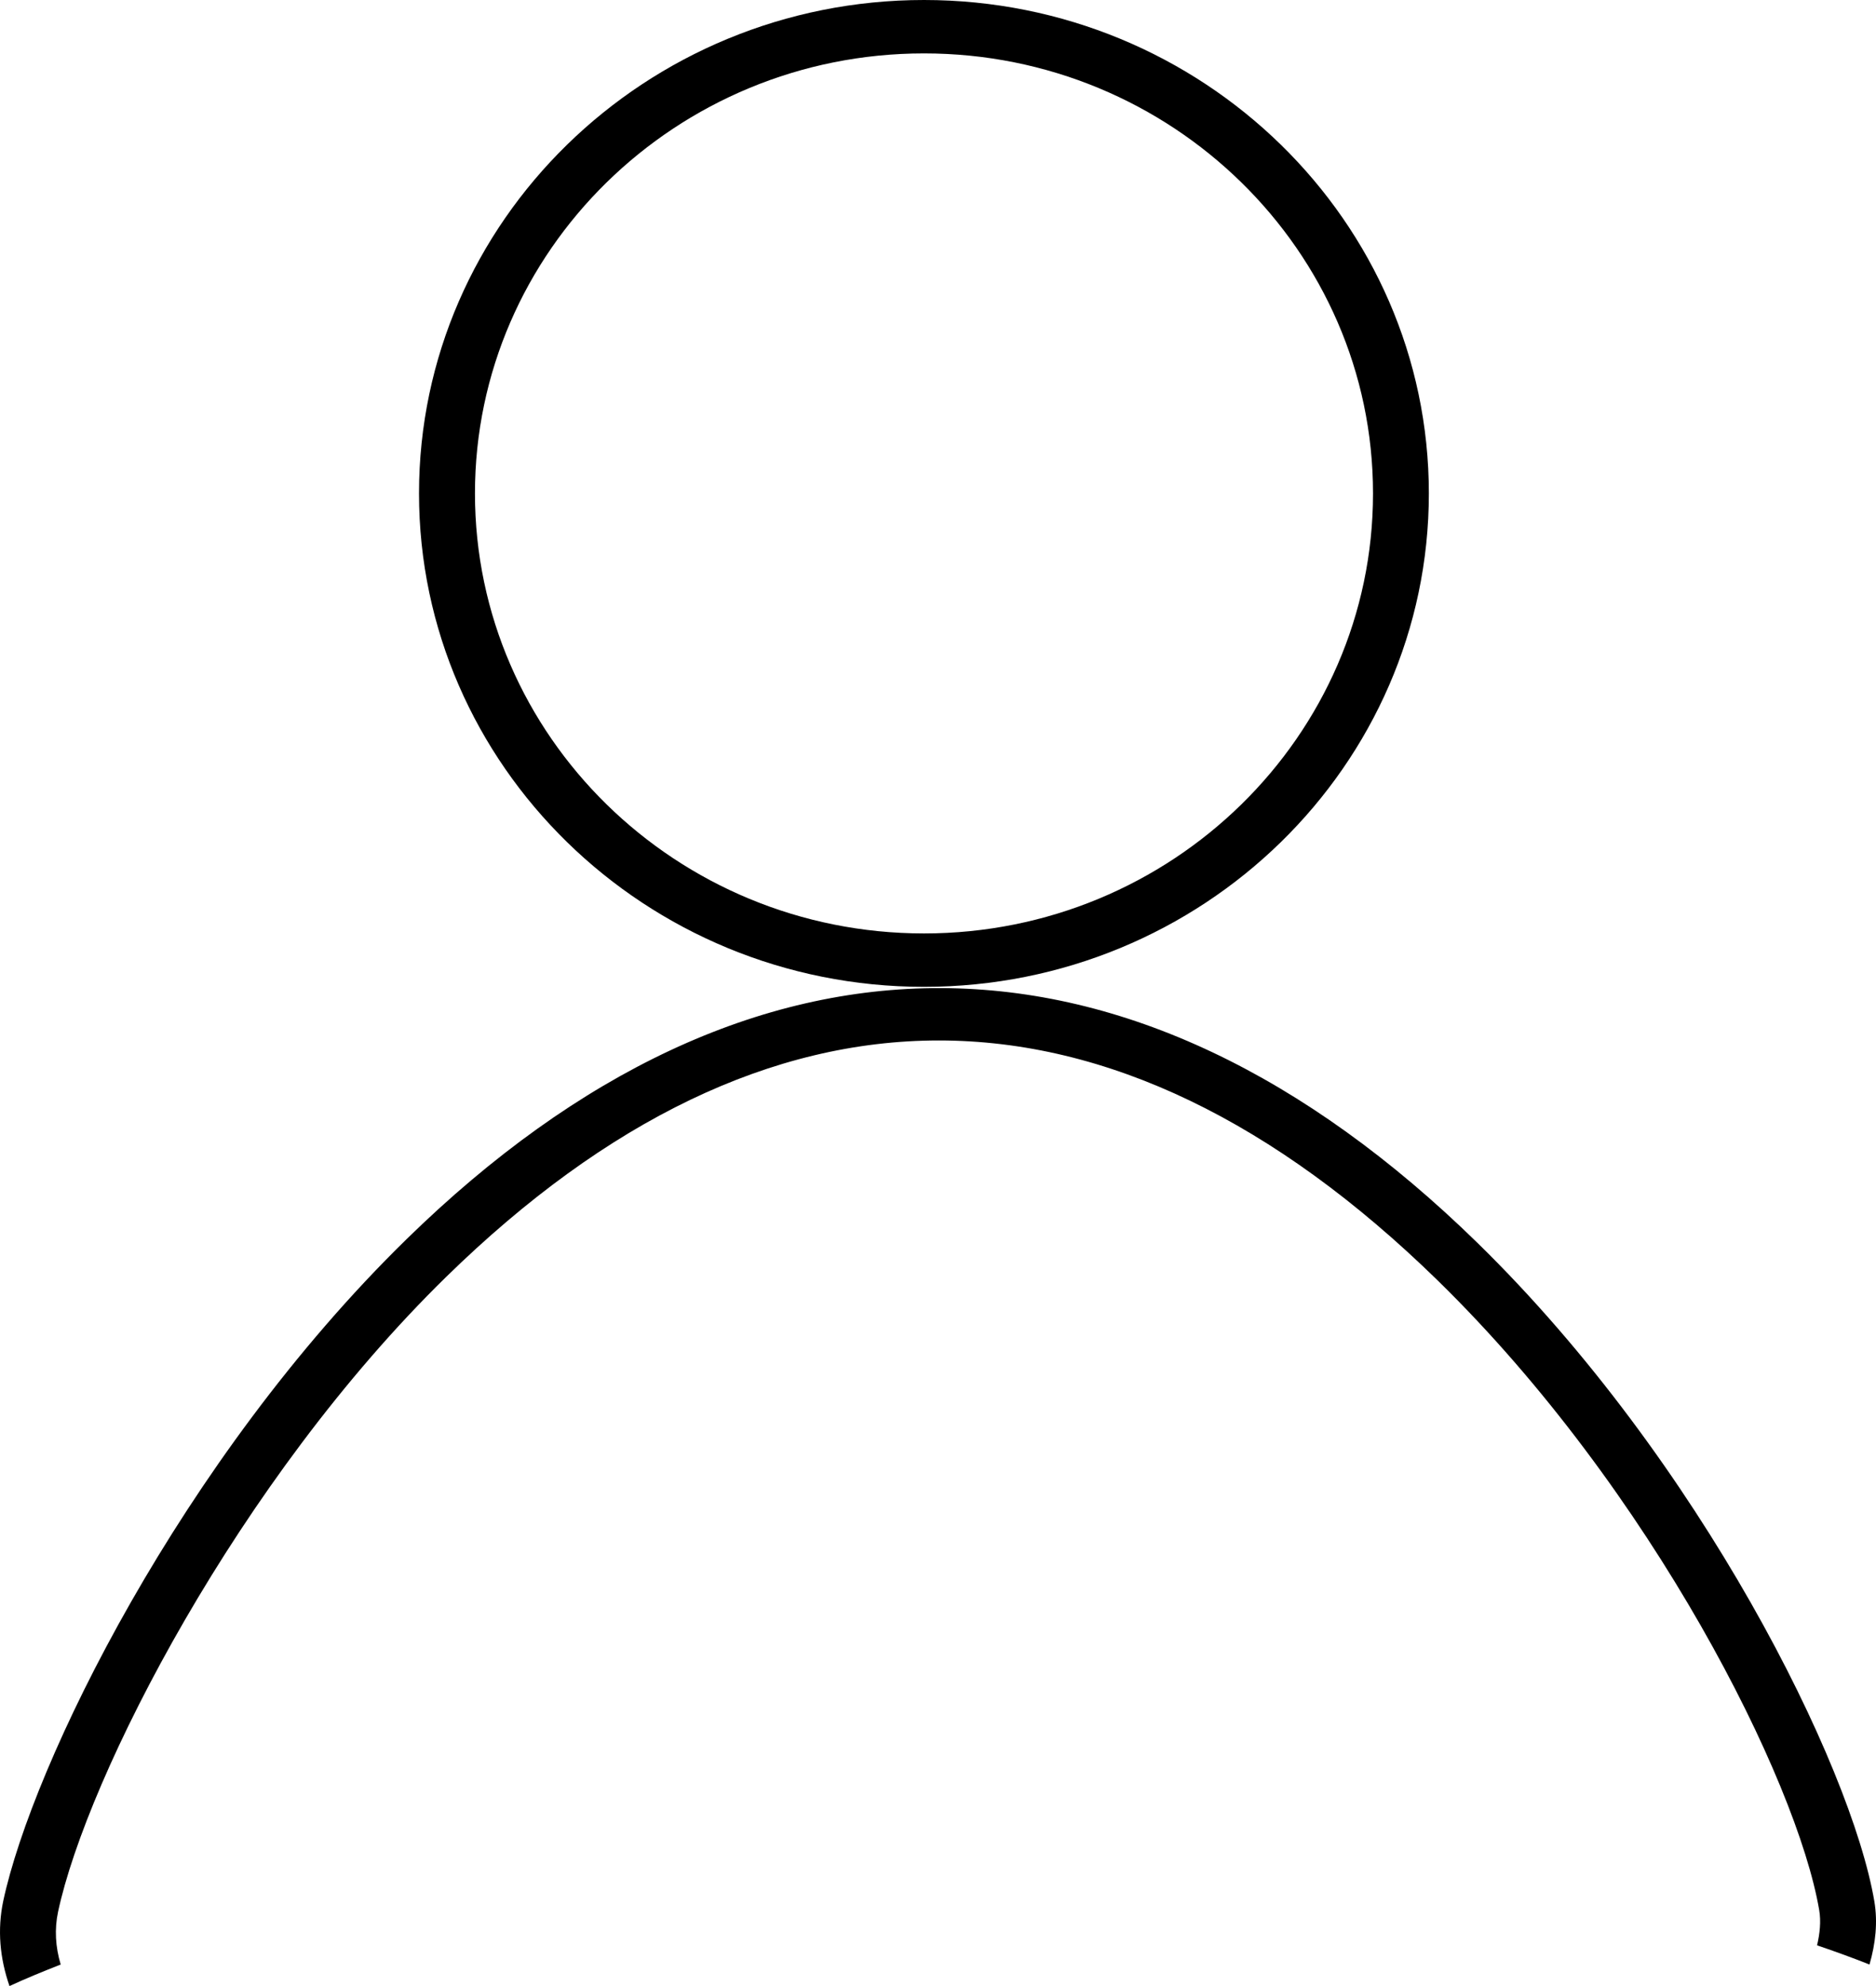
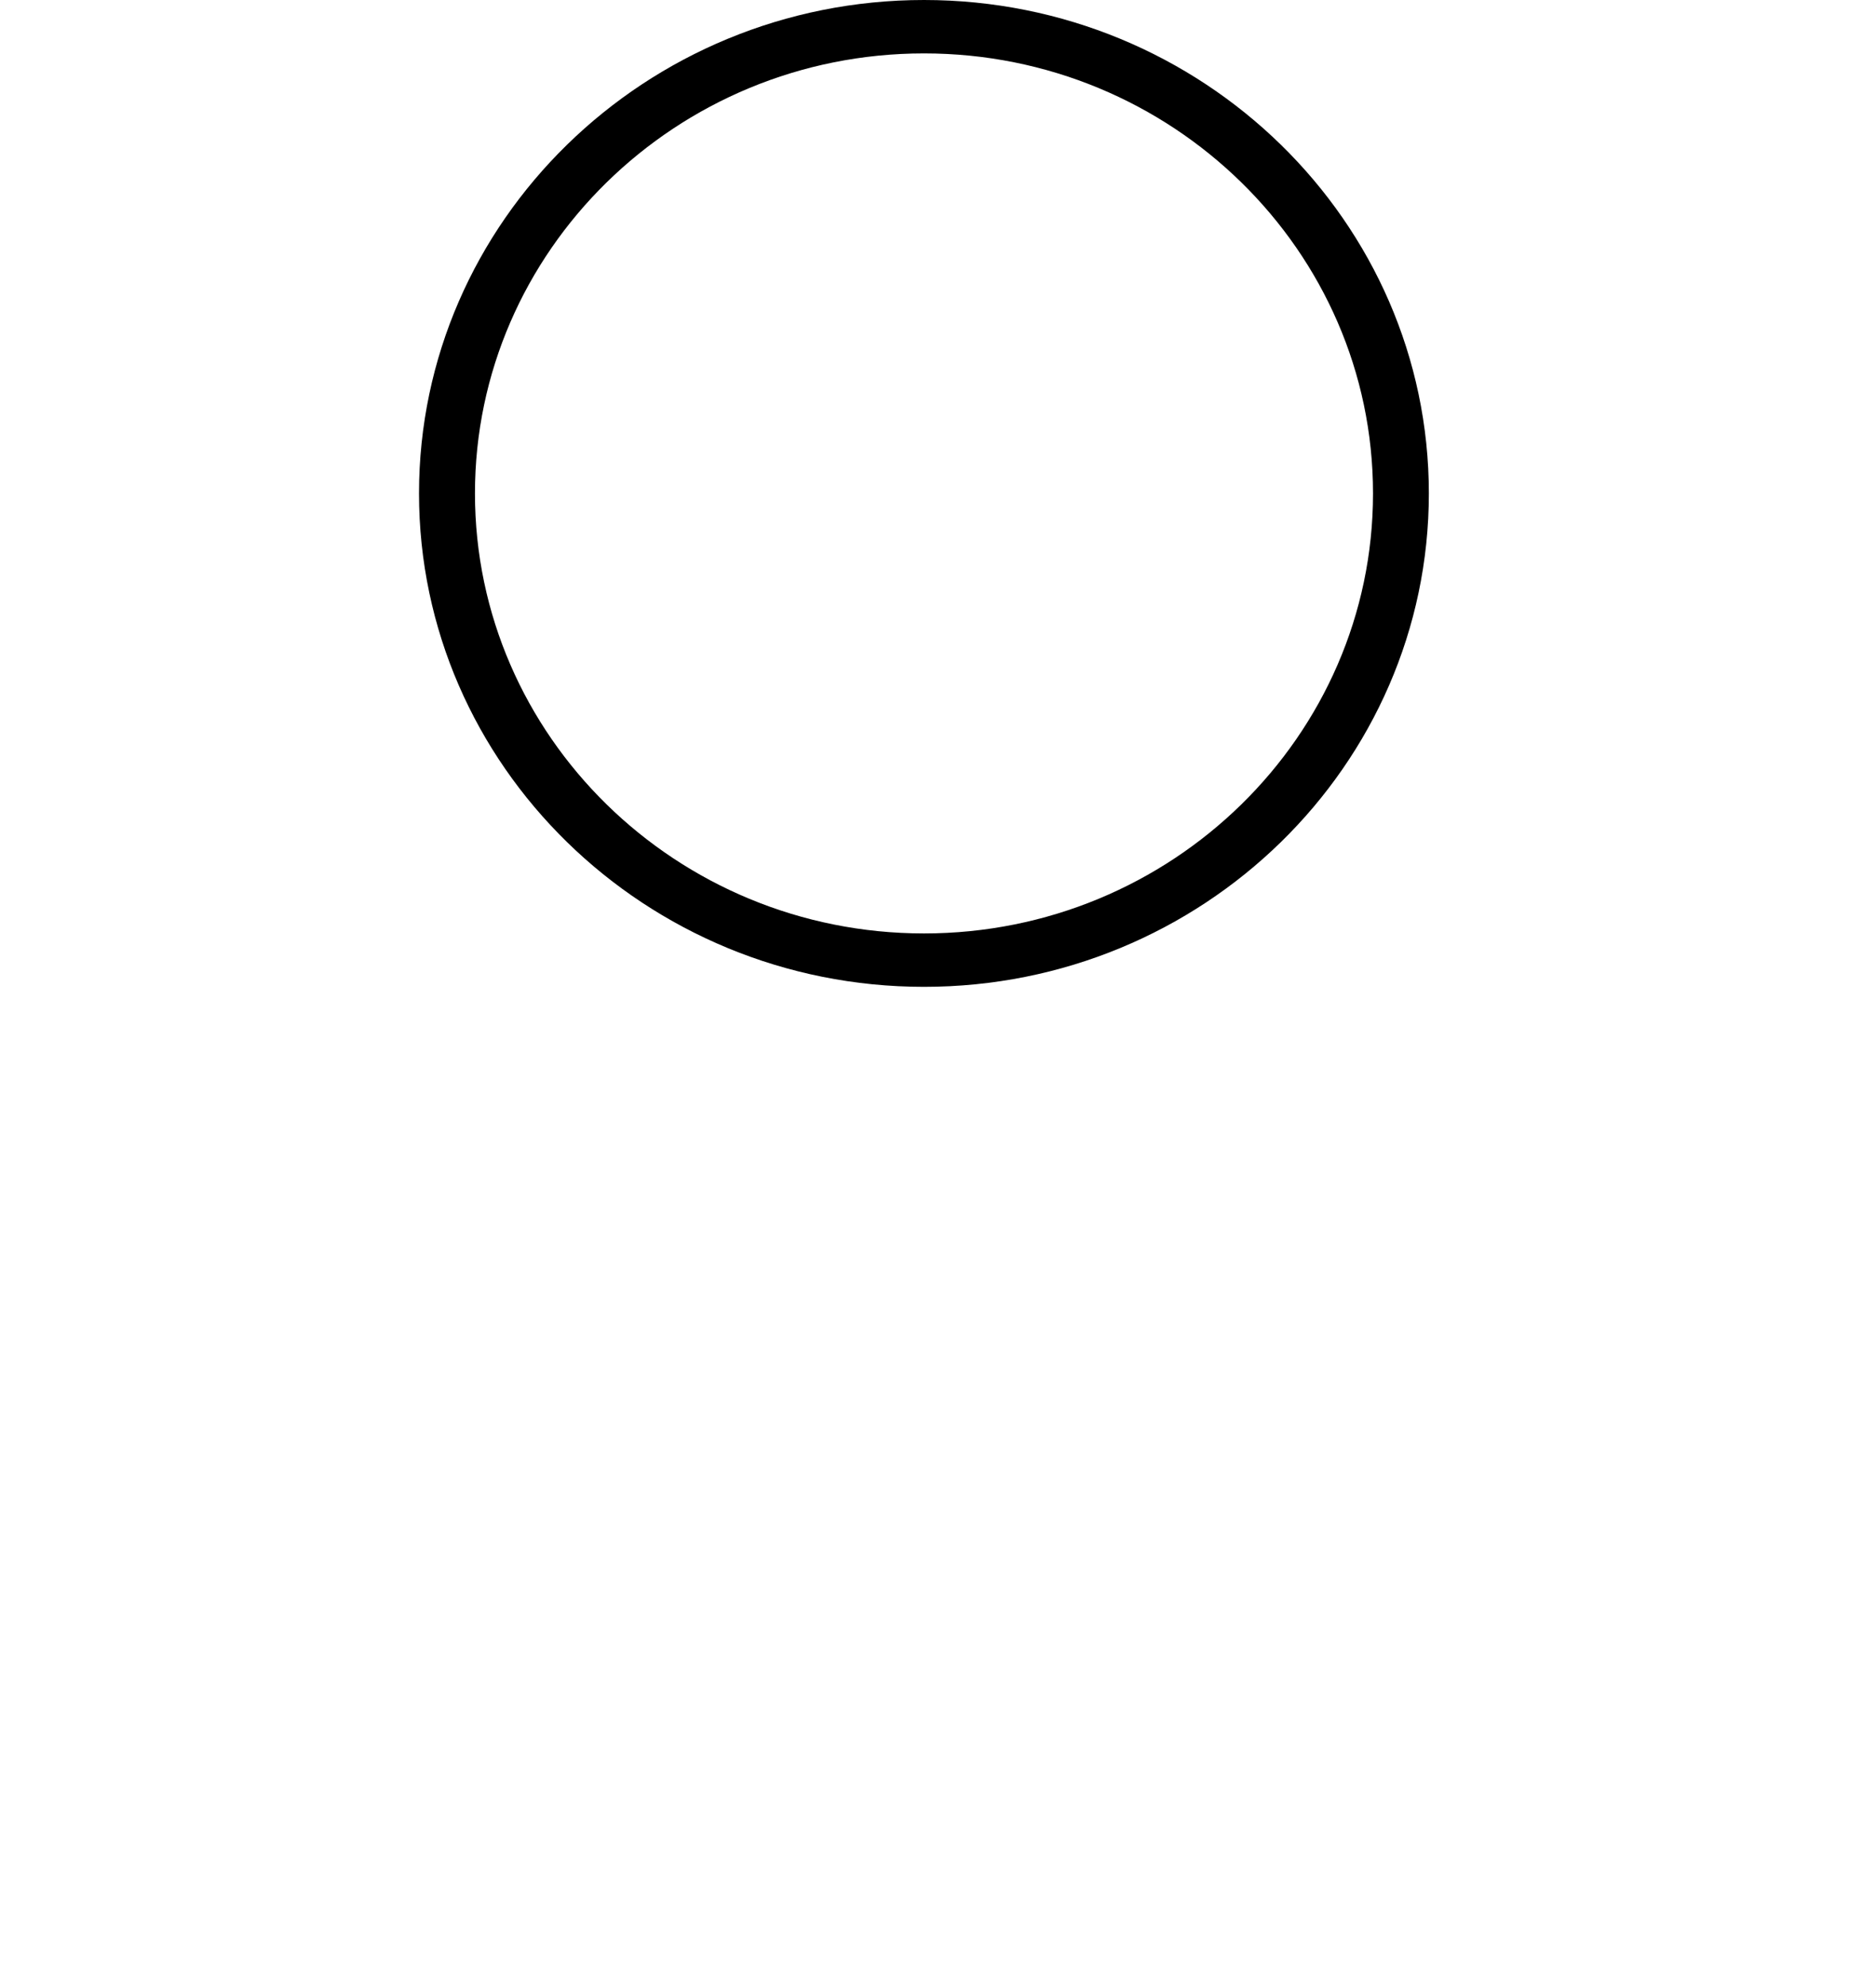
<svg xmlns="http://www.w3.org/2000/svg" version="1.1" id="wishlist-heart" x="0px" y="0px" viewBox="0 0 17 18" style="enable-background:new 0 0 17 18;" xml:space="preserve">
  <g id="adUI-Library">
    <g id="adButtons_x2F_Links" transform="translate(-780 -822)">
      <g id="adcallout-links" transform="translate(625 773)">
        <g id="adcallout-link" transform="translate(0 40)">
          <g id="adarrow" transform="translate(155.5 10)">
				</g>
        </g>
      </g>
    </g>
  </g>
  <g id="aoMy-Account">
    <g id="aoMy-Account-LG---_x2265_1440---Wish-List" transform="translate(-658 -1601)">
      <g id="aosocial-links" transform="translate(482 1592)">
		</g>
    </g>
  </g>
  <g id="beSymbols">
    <g id="beheader-_x2F_-320" transform="translate(-244 -40)">
      <g id="beheader" transform="translate(0 28)">
        <g id="beicons-_x2F_-32px-_x2F_-heart" transform="translate(245 13)">
			</g>
      </g>
    </g>
  </g>
  <g id="boPDP">
    <g id="boPDP-New---_x2265_1440-colors_x2F_sizes-not-available" transform="translate(-735 -749)">
      <g id="boSM-icon-links" transform="translate(735 733)">
        <g id="boADD-TO-WISHLIST" transform="translate(1 17)">
          <g id="boicons-_x2F_-32px-_x2F_-heart">
				</g>
        </g>
      </g>
    </g>
  </g>
  <g id="bwPDP">
    <g id="bwPDP-FIS---_x2265_1440--Expanded" transform="translate(-737 -801)">
      <g id="bwFind-in-Store" transform="translate(737 800)">
        <g id="bwlocation-pin" transform="translate(0 1)">
			</g>
      </g>
    </g>
  </g>
  <g id="cePDP-Recipe">
    <g id="cePDP-Recipe-320----With-Notes" transform="translate(-144 -742)">
      <g id="cerecipe-details" transform="translate(0 130)">
        <g id="cesocial-share" transform="translate(15 603)">
          <g id="cesocial-links" transform="translate(50)">
				</g>
        </g>
      </g>
    </g>
  </g>
  <g>
-     <path style="fill:none;" d="M8.373,8.46c2.244,0,4.069-1.789,4.069-3.988   s-1.825-3.988-4.069-3.988s-4.069,1.789-4.069,3.988S6.129,8.46,8.373,8.46z" />
    <path d="M8.373,8.944c2.523,0,4.575-2.006,4.575-4.472S10.896,0,8.373,0   C5.85,0,3.797,2.006,3.797,4.472S5.85,8.944,8.373,8.944z M8.373,0.484   c2.244,0,4.069,1.789,4.069,3.988s-1.825,3.988-4.069,3.988   s-4.069-1.789-4.069-3.988S6.129,0.484,8.373,0.484z" />
-     <path d="M0.526,17.328c0.262-1.227,1.631-3.911,3.519-5.757   C5.498,10.151,6.999,9.43,8.507,9.43c1.523,0,3.044,0.732,4.52,2.174   c1.946,1.902,3.258,4.535,3.458,5.706c0.018,0.105,0.006,0.213-0.019,0.321   c0.165,0.056,0.324,0.114,0.475,0.174c0.055-0.191,0.076-0.382,0.044-0.573   c-0.21-1.234-1.577-3.993-3.596-5.967c-3.136-3.066-6.588-3.082-9.706-0.033   c-2.046,2.001-3.39,4.762-3.654,5.999C-0.025,17.489-0.002,17.746,0.086,18   c0.145-0.067,0.303-0.132,0.464-0.195C0.502,17.644,0.493,17.485,0.526,17.328z" />
  </g>
  <g id="cvHeader-_x26_-Footer">
    <g id="cvHeader-Language3---_x2265_1440" transform="translate(-1084 -55)">
      <g id="cvheader-1440" transform="translate(-180)">
        <g id="cvicons-_x2F_-32px-_x2F_-heart" transform="translate(1265 56)">
			</g>
      </g>
    </g>
  </g>
  <g id="cwSymbols">
    <g id="cwproduct-card-1440-slash-price" transform="translate(0 -8)">
      <g id="cwicons-_x2F_-32px-_x2F_-heart-selected" transform="translate(0 8)">
        <g id="cwicons-_x2F_-32px-_x2F_-heart">
			</g>
      </g>
    </g>
  </g>
  <g id="cxMy-Account">
    <g id="cxMy-Account-1440----Dashboard" transform="translate(-481 -845)">
      <g id="cxwish-list" transform="translate(450 812)">
        <g id="cxtitle" transform="translate(32 26)">
          <g id="cxicons-_x2F_-32px-_x2F_-heart" transform="translate(0 8)">
				</g>
        </g>
      </g>
    </g>
  </g>
</svg>